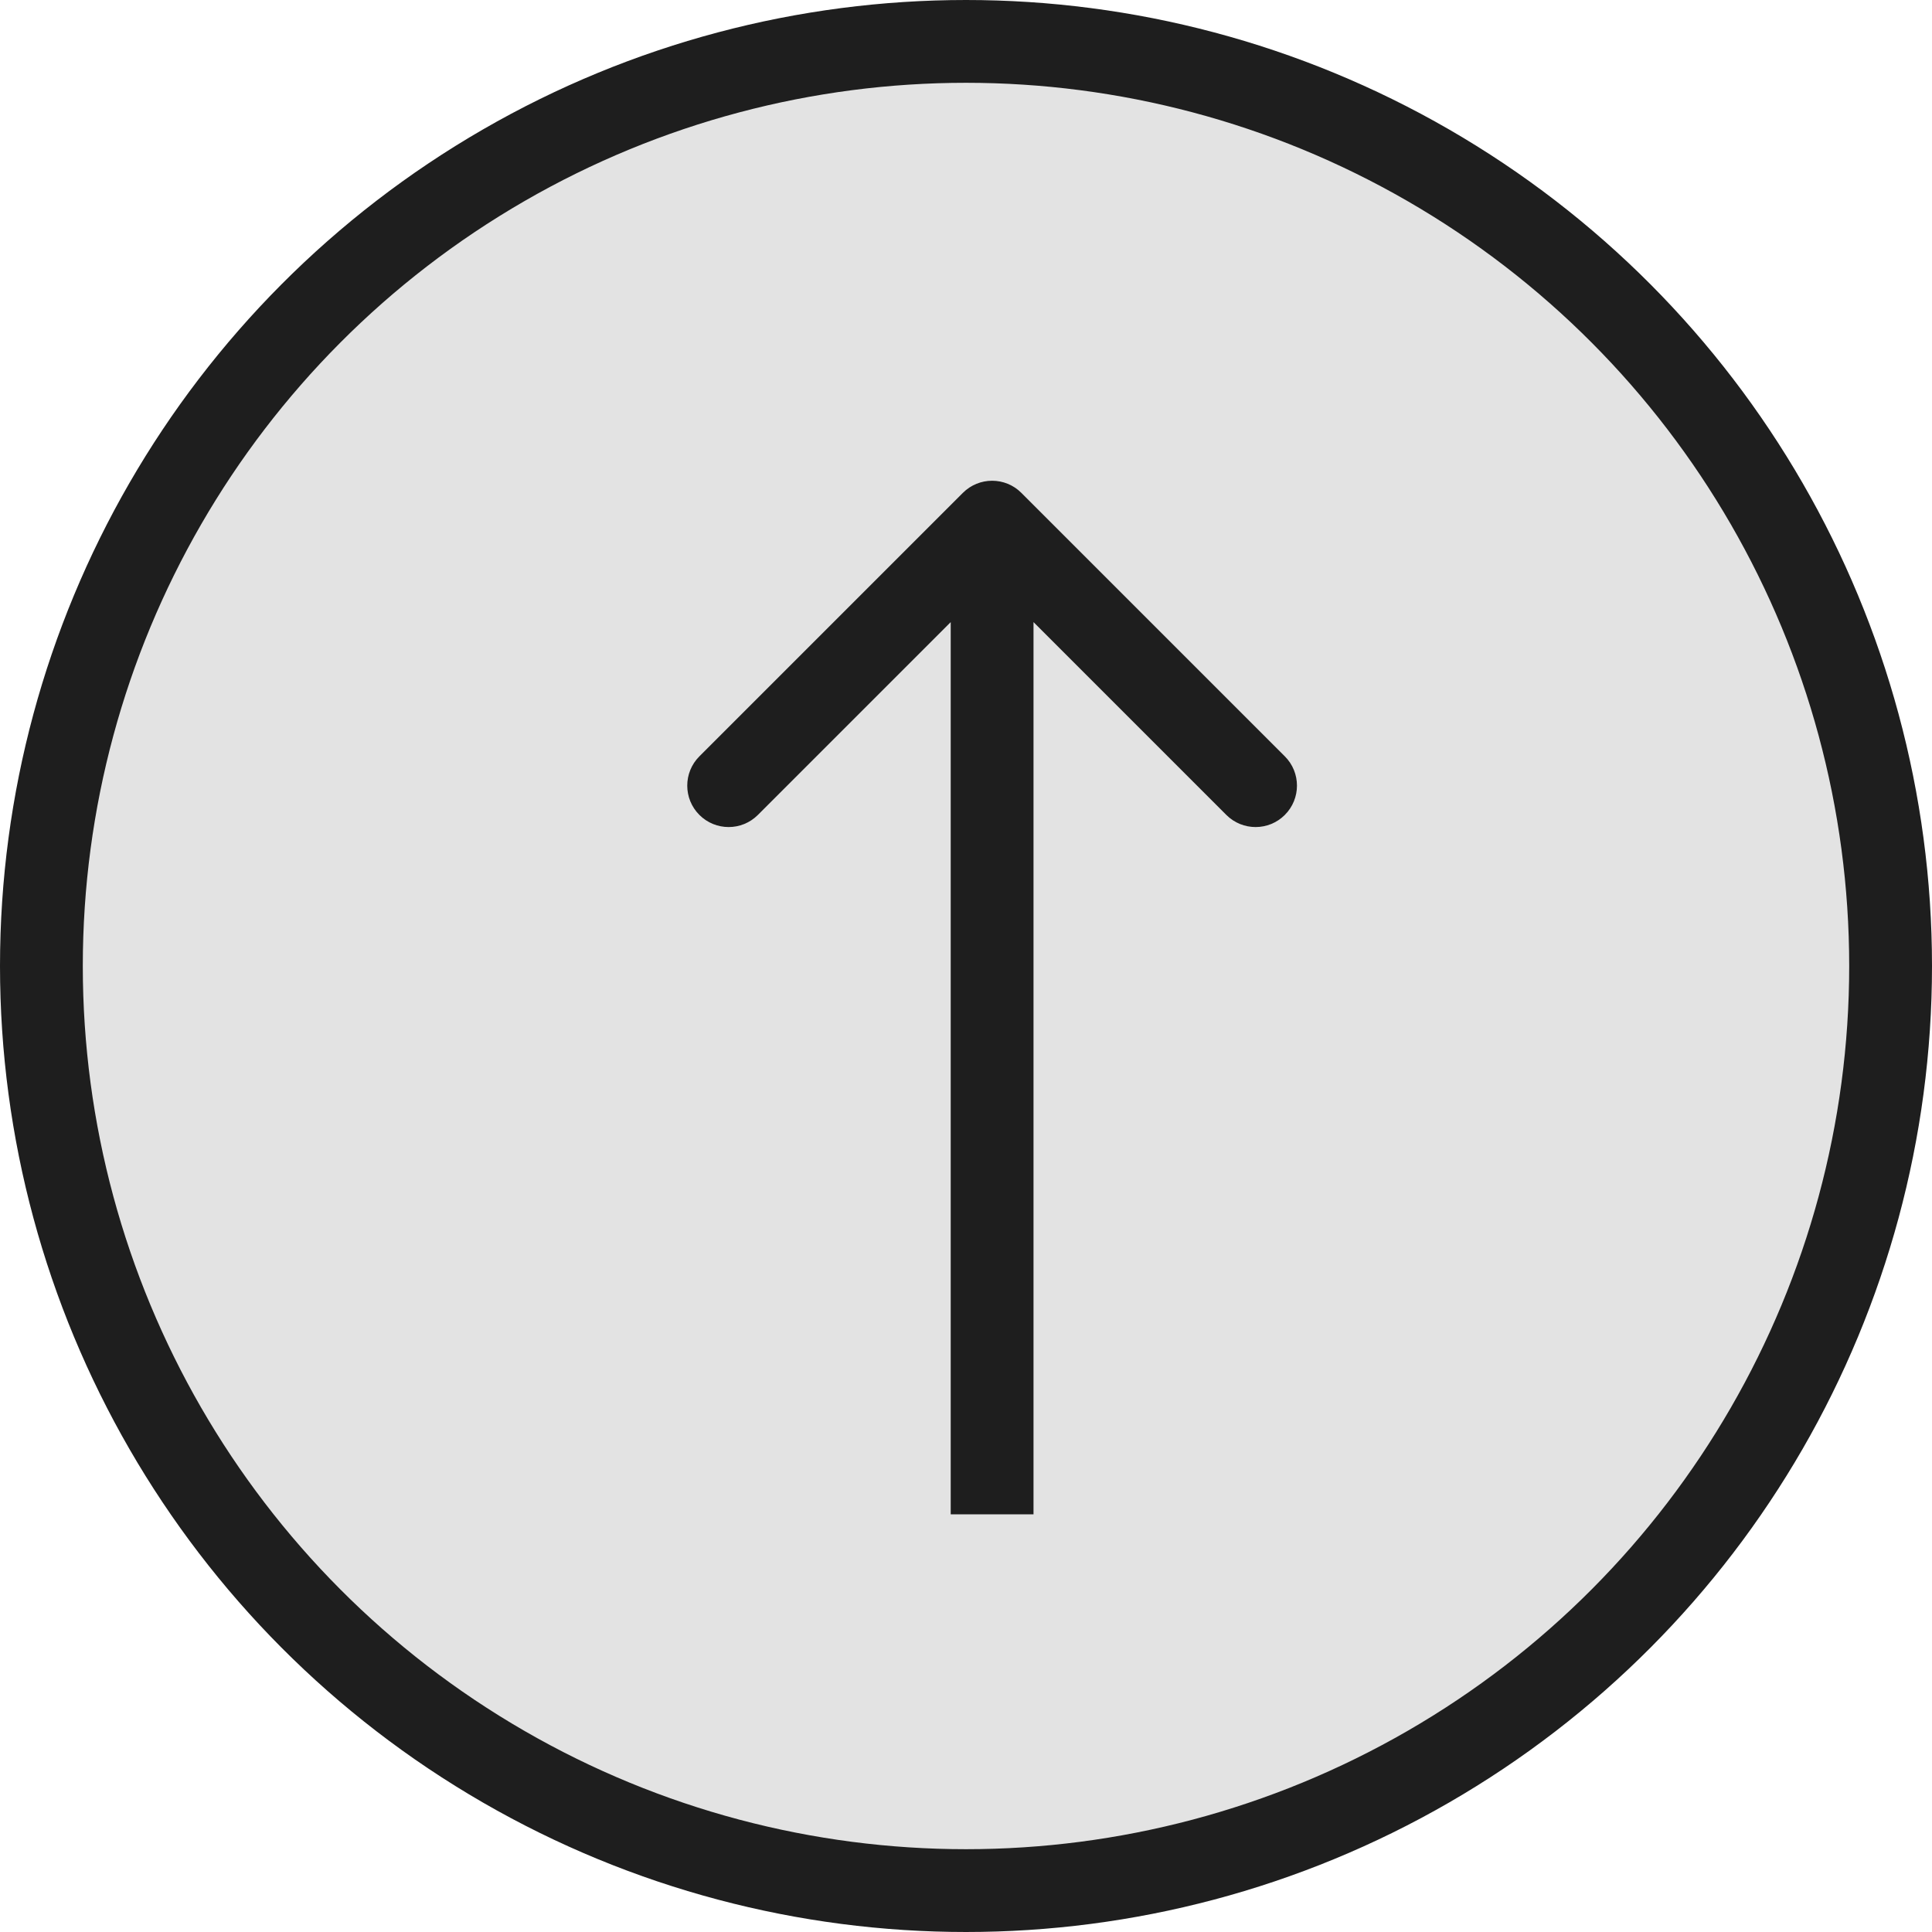
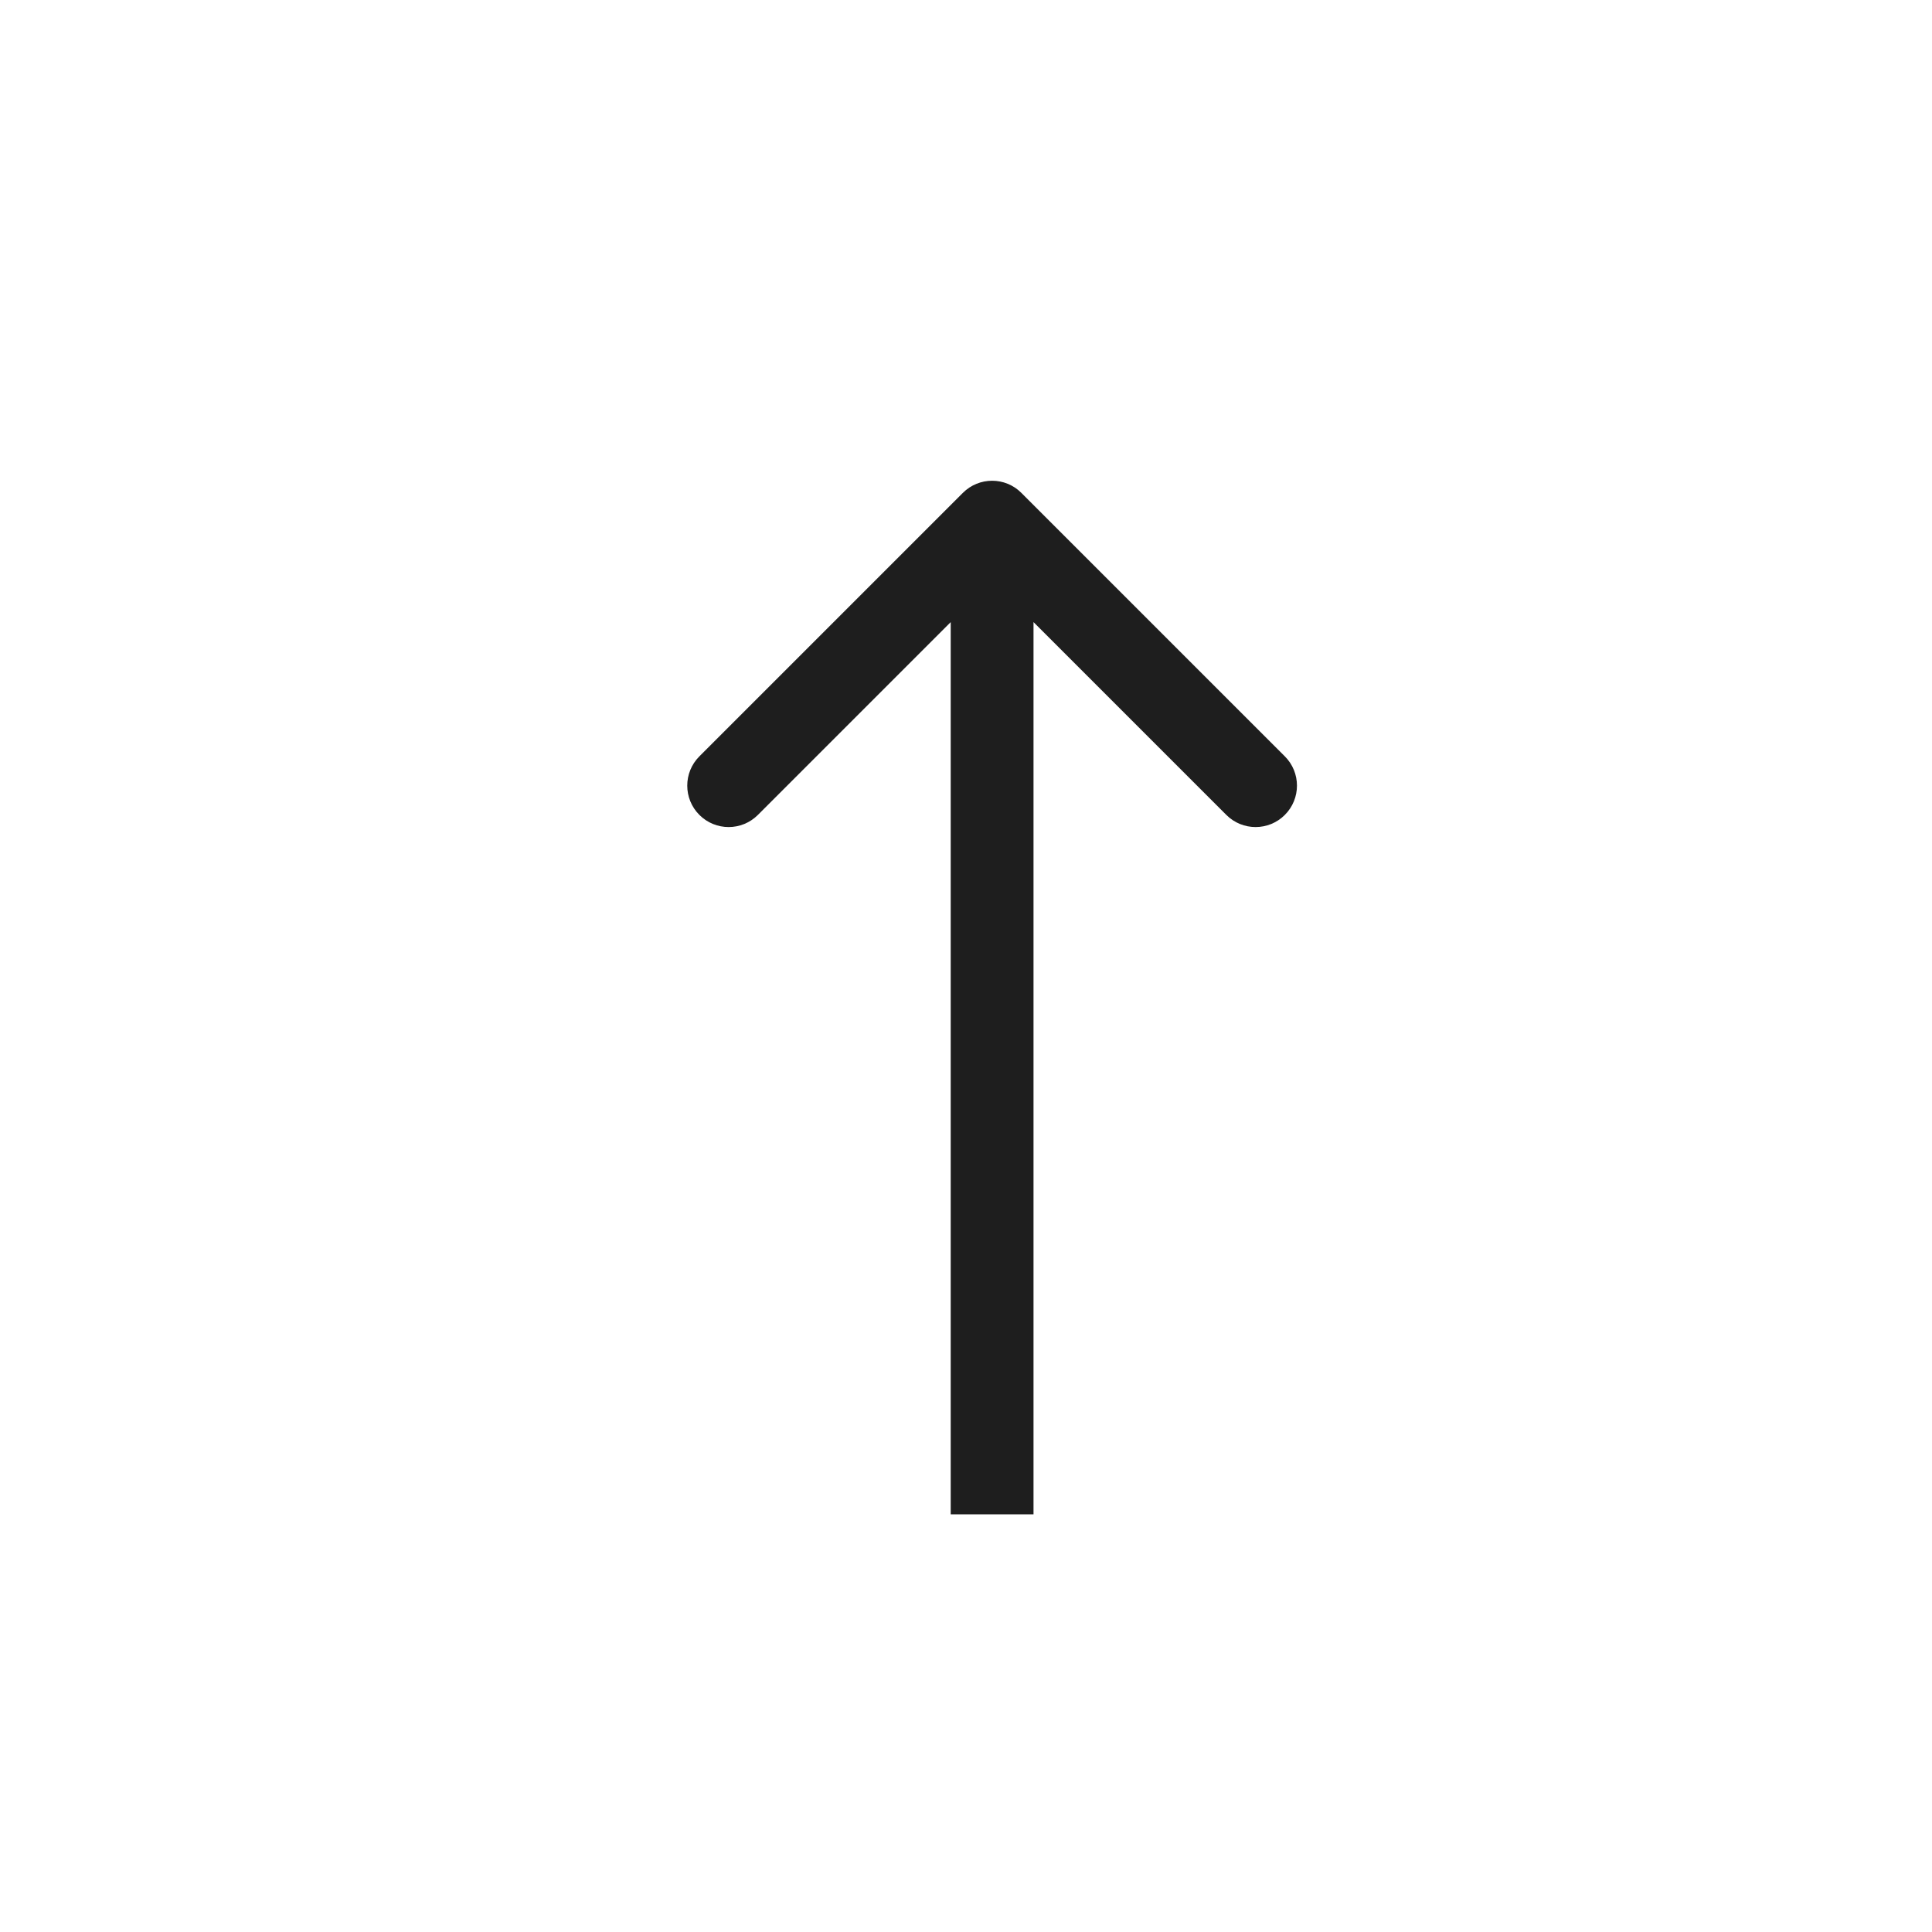
<svg xmlns="http://www.w3.org/2000/svg" width="35" height="35" viewBox="0 0 35 35" fill="none">
-   <circle cx="17.5" cy="17.5" r="16.75" transform="matrix(-1 8.74228e-08 8.74228e-08 1 35 0)" fill="#E3E3E3" stroke="#1E1E1E" stroke-width="1.5" />
  <path d="M17.443 8.929C17.736 8.636 18.211 8.636 18.503 8.929L23.276 13.702C23.569 13.995 23.569 14.47 23.276 14.763C22.984 15.056 22.509 15.056 22.216 14.763L17.973 10.52L13.73 14.763C13.438 15.056 12.963 15.056 12.67 14.763C12.377 14.47 12.377 13.995 12.67 13.702L17.443 8.929ZM17.223 27.433L17.223 9.46L18.723 9.46L18.723 27.433L17.223 27.433Z" fill="#1E1E1E" />
</svg>